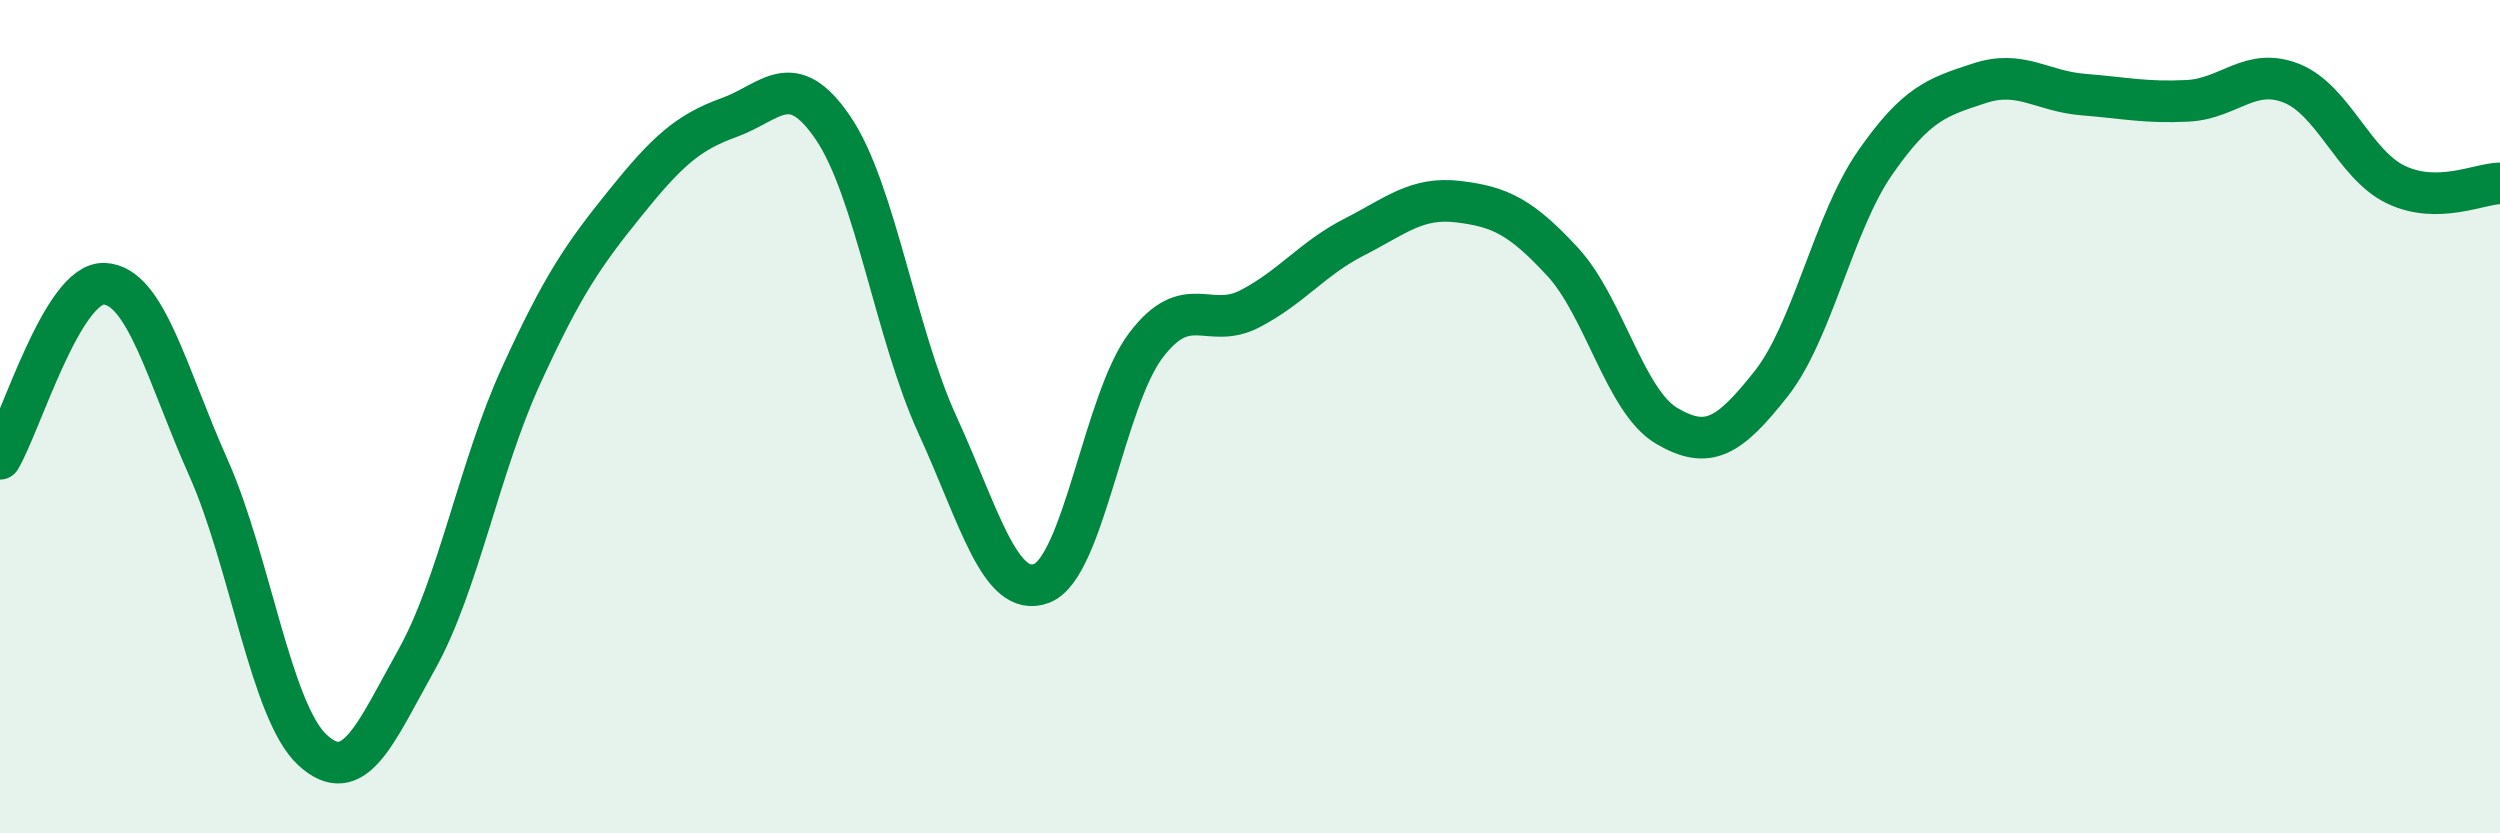
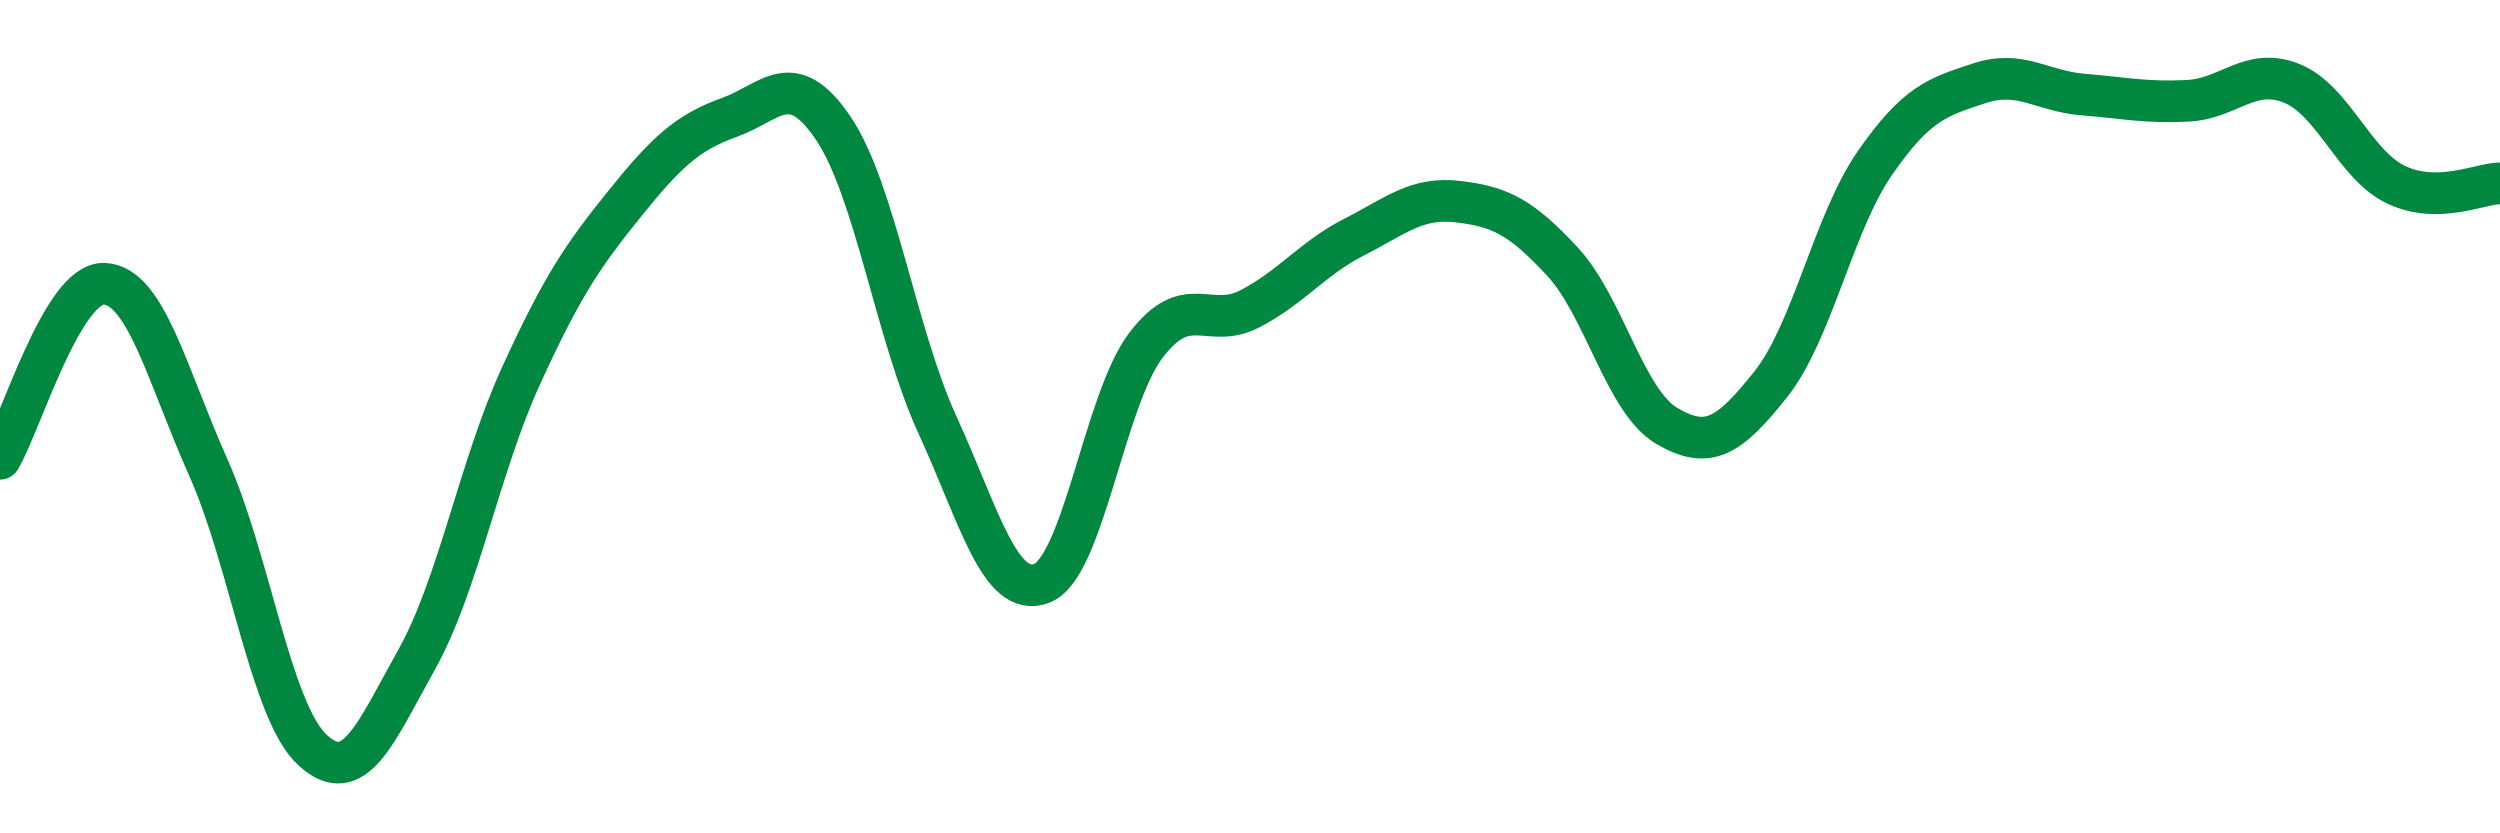
<svg xmlns="http://www.w3.org/2000/svg" width="60" height="20" viewBox="0 0 60 20">
-   <path d="M 0,11.01 C 0.5,10.17 1.5,6.77 2.5,6.81 C 3.5,6.85 4,8.98 5,11.22 C 6,13.46 6.5,17.08 7.5,18 C 8.5,18.92 9,17.62 10,15.83 C 11,14.04 11.5,11.22 12.5,9.03 C 13.5,6.84 14,6.12 15,4.88 C 16,3.64 16.5,3.18 17.5,2.82 C 18.5,2.46 19,1.6 20,3.08 C 21,4.56 21.5,8.02 22.5,10.2 C 23.5,12.38 24,14.38 25,14 C 26,13.62 26.5,9.61 27.5,8.29 C 28.5,6.97 29,7.93 30,7.41 C 31,6.89 31.5,6.2 32.5,5.69 C 33.5,5.18 34,4.72 35,4.84 C 36,4.96 36.5,5.2 37.5,6.28 C 38.5,7.36 39,9.63 40,10.22 C 41,10.81 41.5,10.48 42.5,9.22 C 43.5,7.96 44,5.35 45,3.91 C 46,2.47 46.5,2.33 47.5,2 C 48.5,1.67 49,2.19 50,2.27 C 51,2.35 51.5,2.47 52.5,2.42 C 53.5,2.37 54,1.6 55,2 C 56,2.4 56.5,3.95 57.5,4.43 C 58.5,4.91 59.5,4.41 60,4.4L60 20L0 20Z" fill="#008740" opacity="0.1" stroke-linecap="round" stroke-linejoin="round" />
  <path d="M 0,11.01 C 0.5,10.17 1.5,6.77 2.5,6.81 C 3.5,6.85 4,8.98 5,11.22 C 6,13.46 6.5,17.08 7.5,18 C 8.5,18.92 9,17.62 10,15.83 C 11,14.04 11.5,11.22 12.5,9.03 C 13.5,6.84 14,6.12 15,4.88 C 16,3.64 16.5,3.18 17.5,2.82 C 18.5,2.46 19,1.6 20,3.08 C 21,4.56 21.5,8.02 22.5,10.2 C 23.5,12.38 24,14.38 25,14 C 26,13.62 26.5,9.61 27.5,8.29 C 28.5,6.97 29,7.93 30,7.41 C 31,6.89 31.5,6.2 32.5,5.69 C 33.5,5.18 34,4.72 35,4.84 C 36,4.96 36.5,5.2 37.5,6.28 C 38.5,7.36 39,9.63 40,10.22 C 41,10.81 41.5,10.48 42.5,9.22 C 43.5,7.96 44,5.35 45,3.91 C 46,2.47 46.5,2.33 47.5,2 C 48.5,1.67 49,2.19 50,2.27 C 51,2.35 51.5,2.47 52.5,2.42 C 53.5,2.37 54,1.6 55,2 C 56,2.4 56.5,3.95 57.5,4.43 C 58.5,4.91 59.5,4.41 60,4.4" stroke="#008740" stroke-width="1" fill="none" stroke-linecap="round" stroke-linejoin="round" />
</svg>